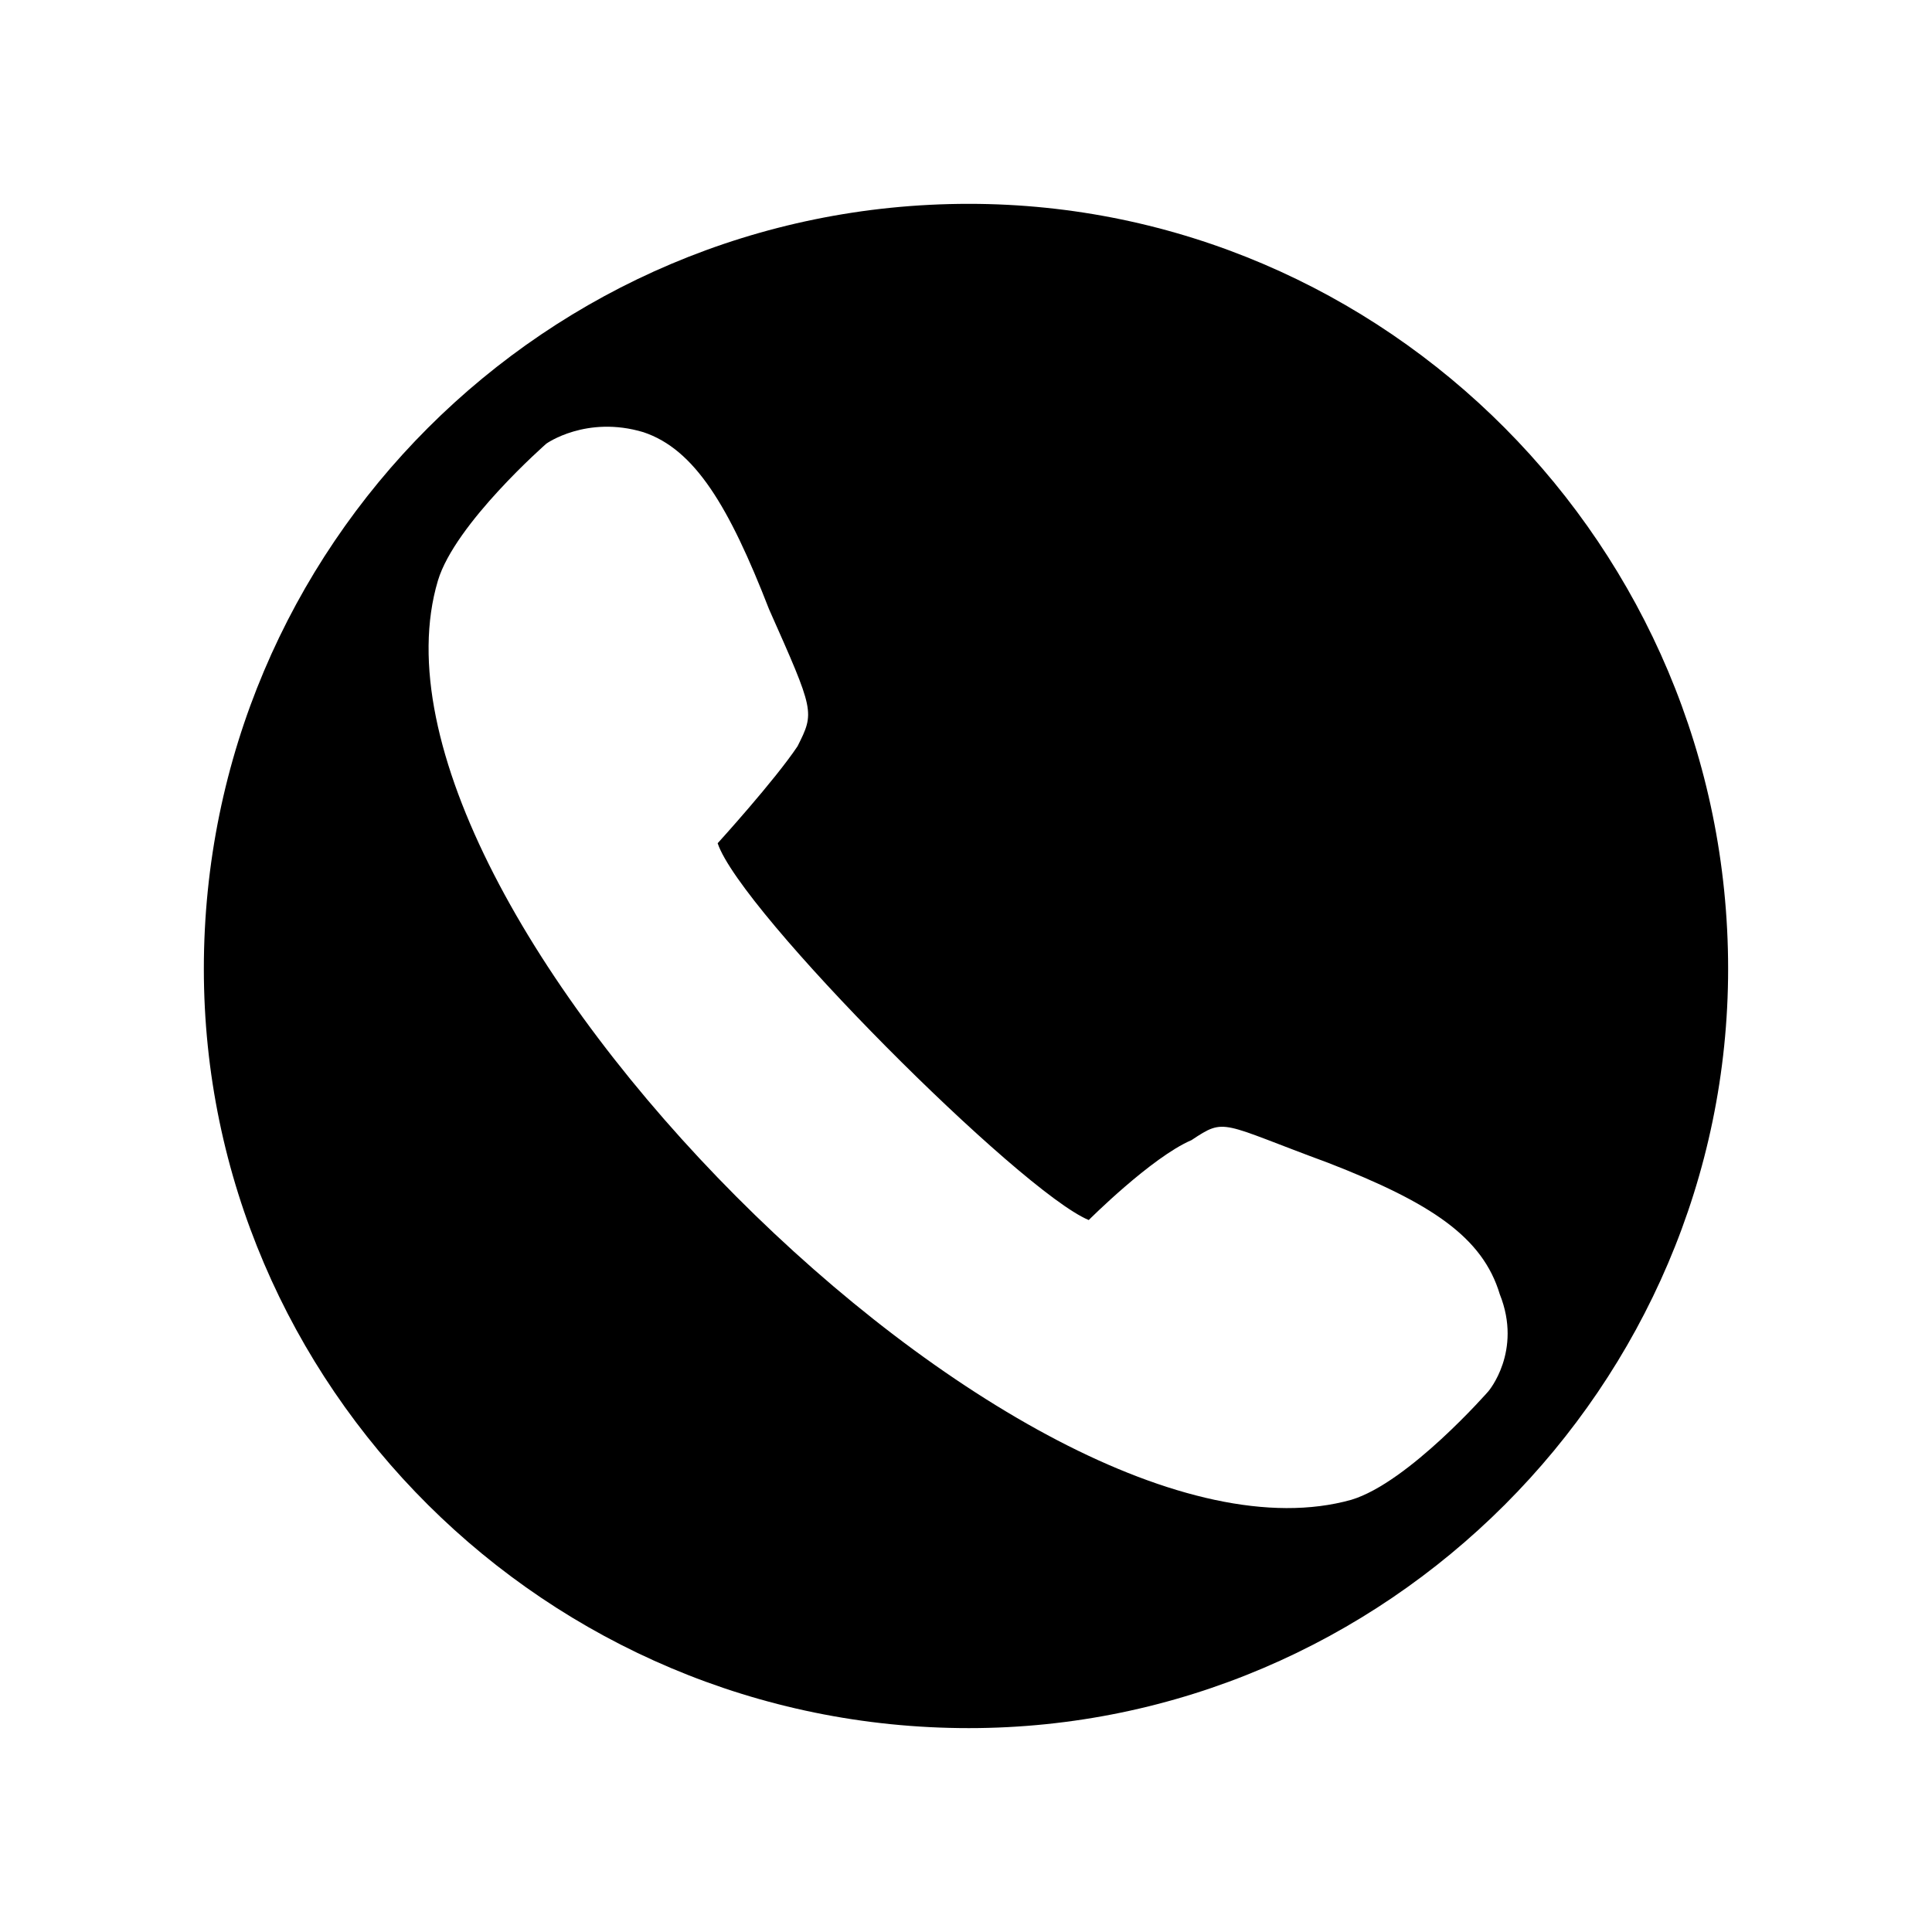
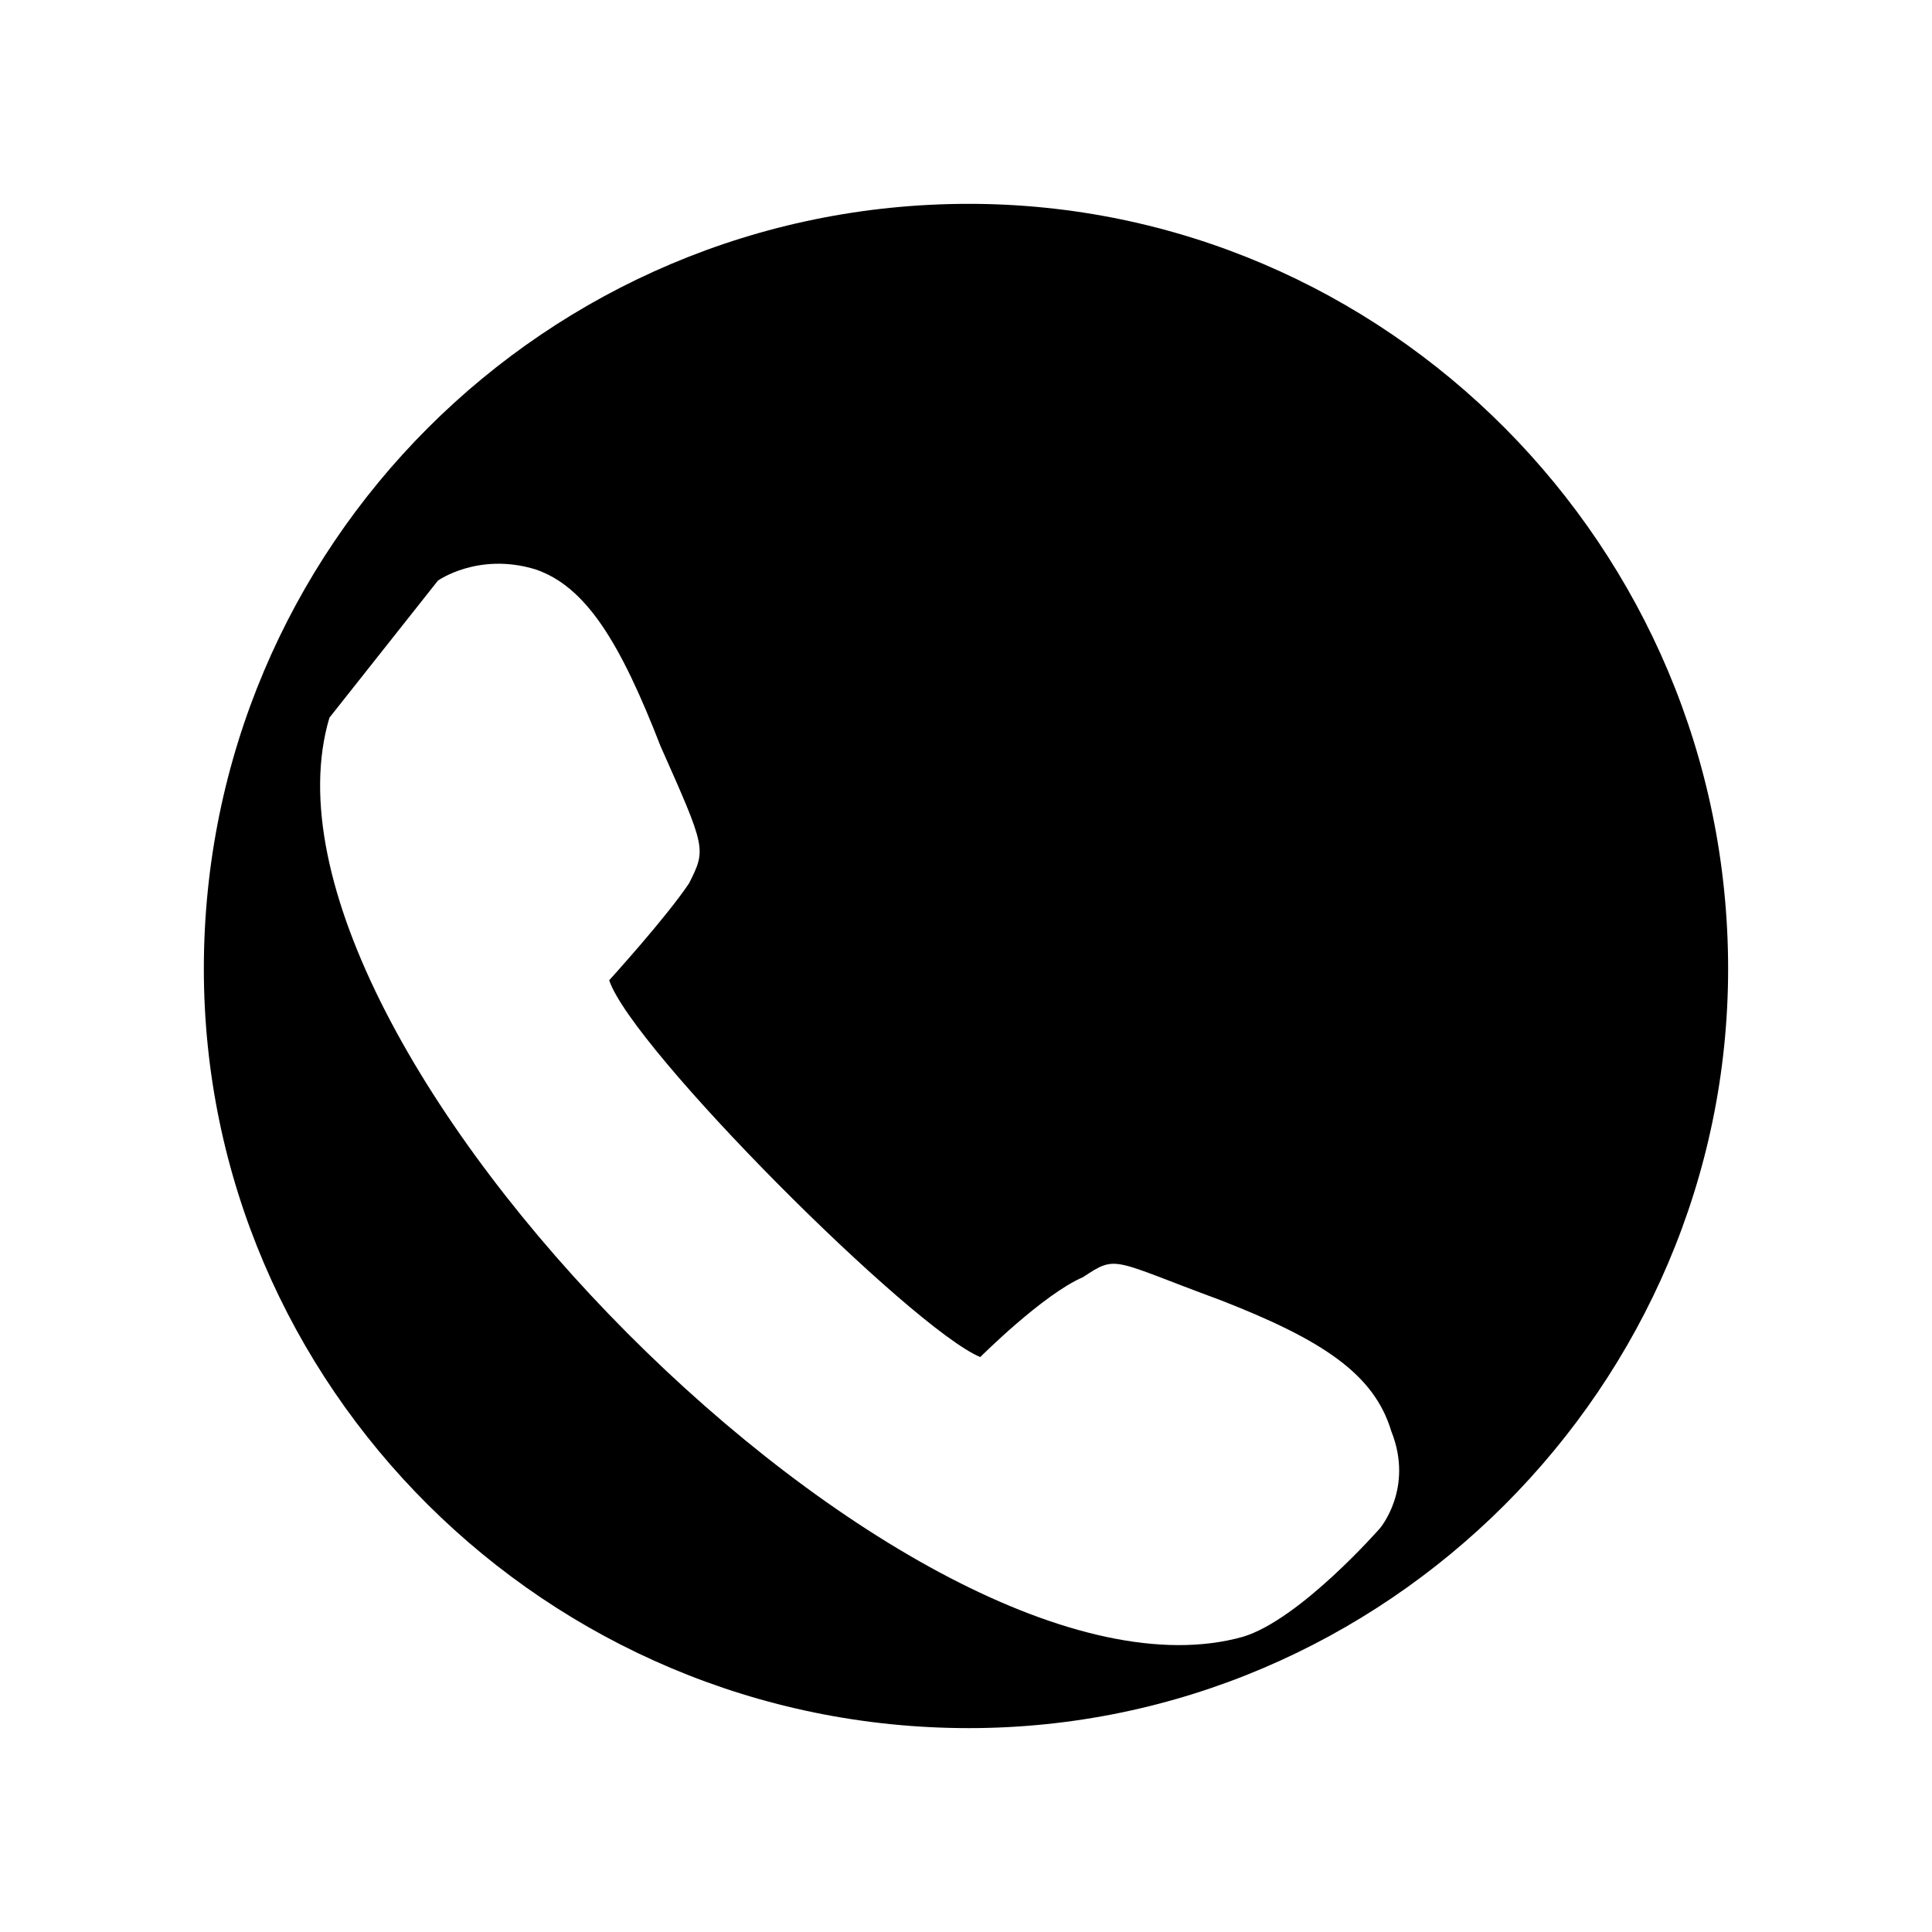
<svg xmlns="http://www.w3.org/2000/svg" fill="#000000" width="800px" height="800px" version="1.1" viewBox="144 144 512 512">
-   <path d="m400.75 198.02c110.45 0 201.22 90.777 201.22 202.73 0 110.45-90.777 201.22-201.22 201.22-111.96 0-202.73-90.777-202.73-201.22 0-111.96 90.777-202.73 202.73-202.73zm-140.7 99.855c4.539-15.129 28.746-36.312 28.746-36.312s10.59-7.566 25.719-3.027c13.617 4.539 22.695 19.668 33.285 46.902 12.105 27.234 12.105 27.234 7.566 36.312-6.051 9.078-21.18 25.719-21.18 25.719 6.051 18.156 80.188 92.289 98.34 99.855 0 0 16.641-16.641 27.234-21.18 9.078-6.051 7.566-4.539 36.312 6.051 27.234 10.59 40.848 19.668 45.387 34.797 6.051 15.129-3.027 25.719-3.027 25.719s-21.18 24.207-36.312 28.746c-86.238 24.207-267.79-157.35-242.07-243.58z" fill-rule="evenodd" />
+   <path d="m400.75 198.02c110.45 0 201.22 90.777 201.22 202.73 0 110.45-90.777 201.22-201.22 201.22-111.96 0-202.73-90.777-202.73-201.22 0-111.96 90.777-202.73 202.73-202.73zm-140.7 99.855s10.59-7.566 25.719-3.027c13.617 4.539 22.695 19.668 33.285 46.902 12.105 27.234 12.105 27.234 7.566 36.312-6.051 9.078-21.18 25.719-21.18 25.719 6.051 18.156 80.188 92.289 98.34 99.855 0 0 16.641-16.641 27.234-21.18 9.078-6.051 7.566-4.539 36.312 6.051 27.234 10.59 40.848 19.668 45.387 34.797 6.051 15.129-3.027 25.719-3.027 25.719s-21.18 24.207-36.312 28.746c-86.238 24.207-267.79-157.35-242.07-243.58z" fill-rule="evenodd" />
</svg>